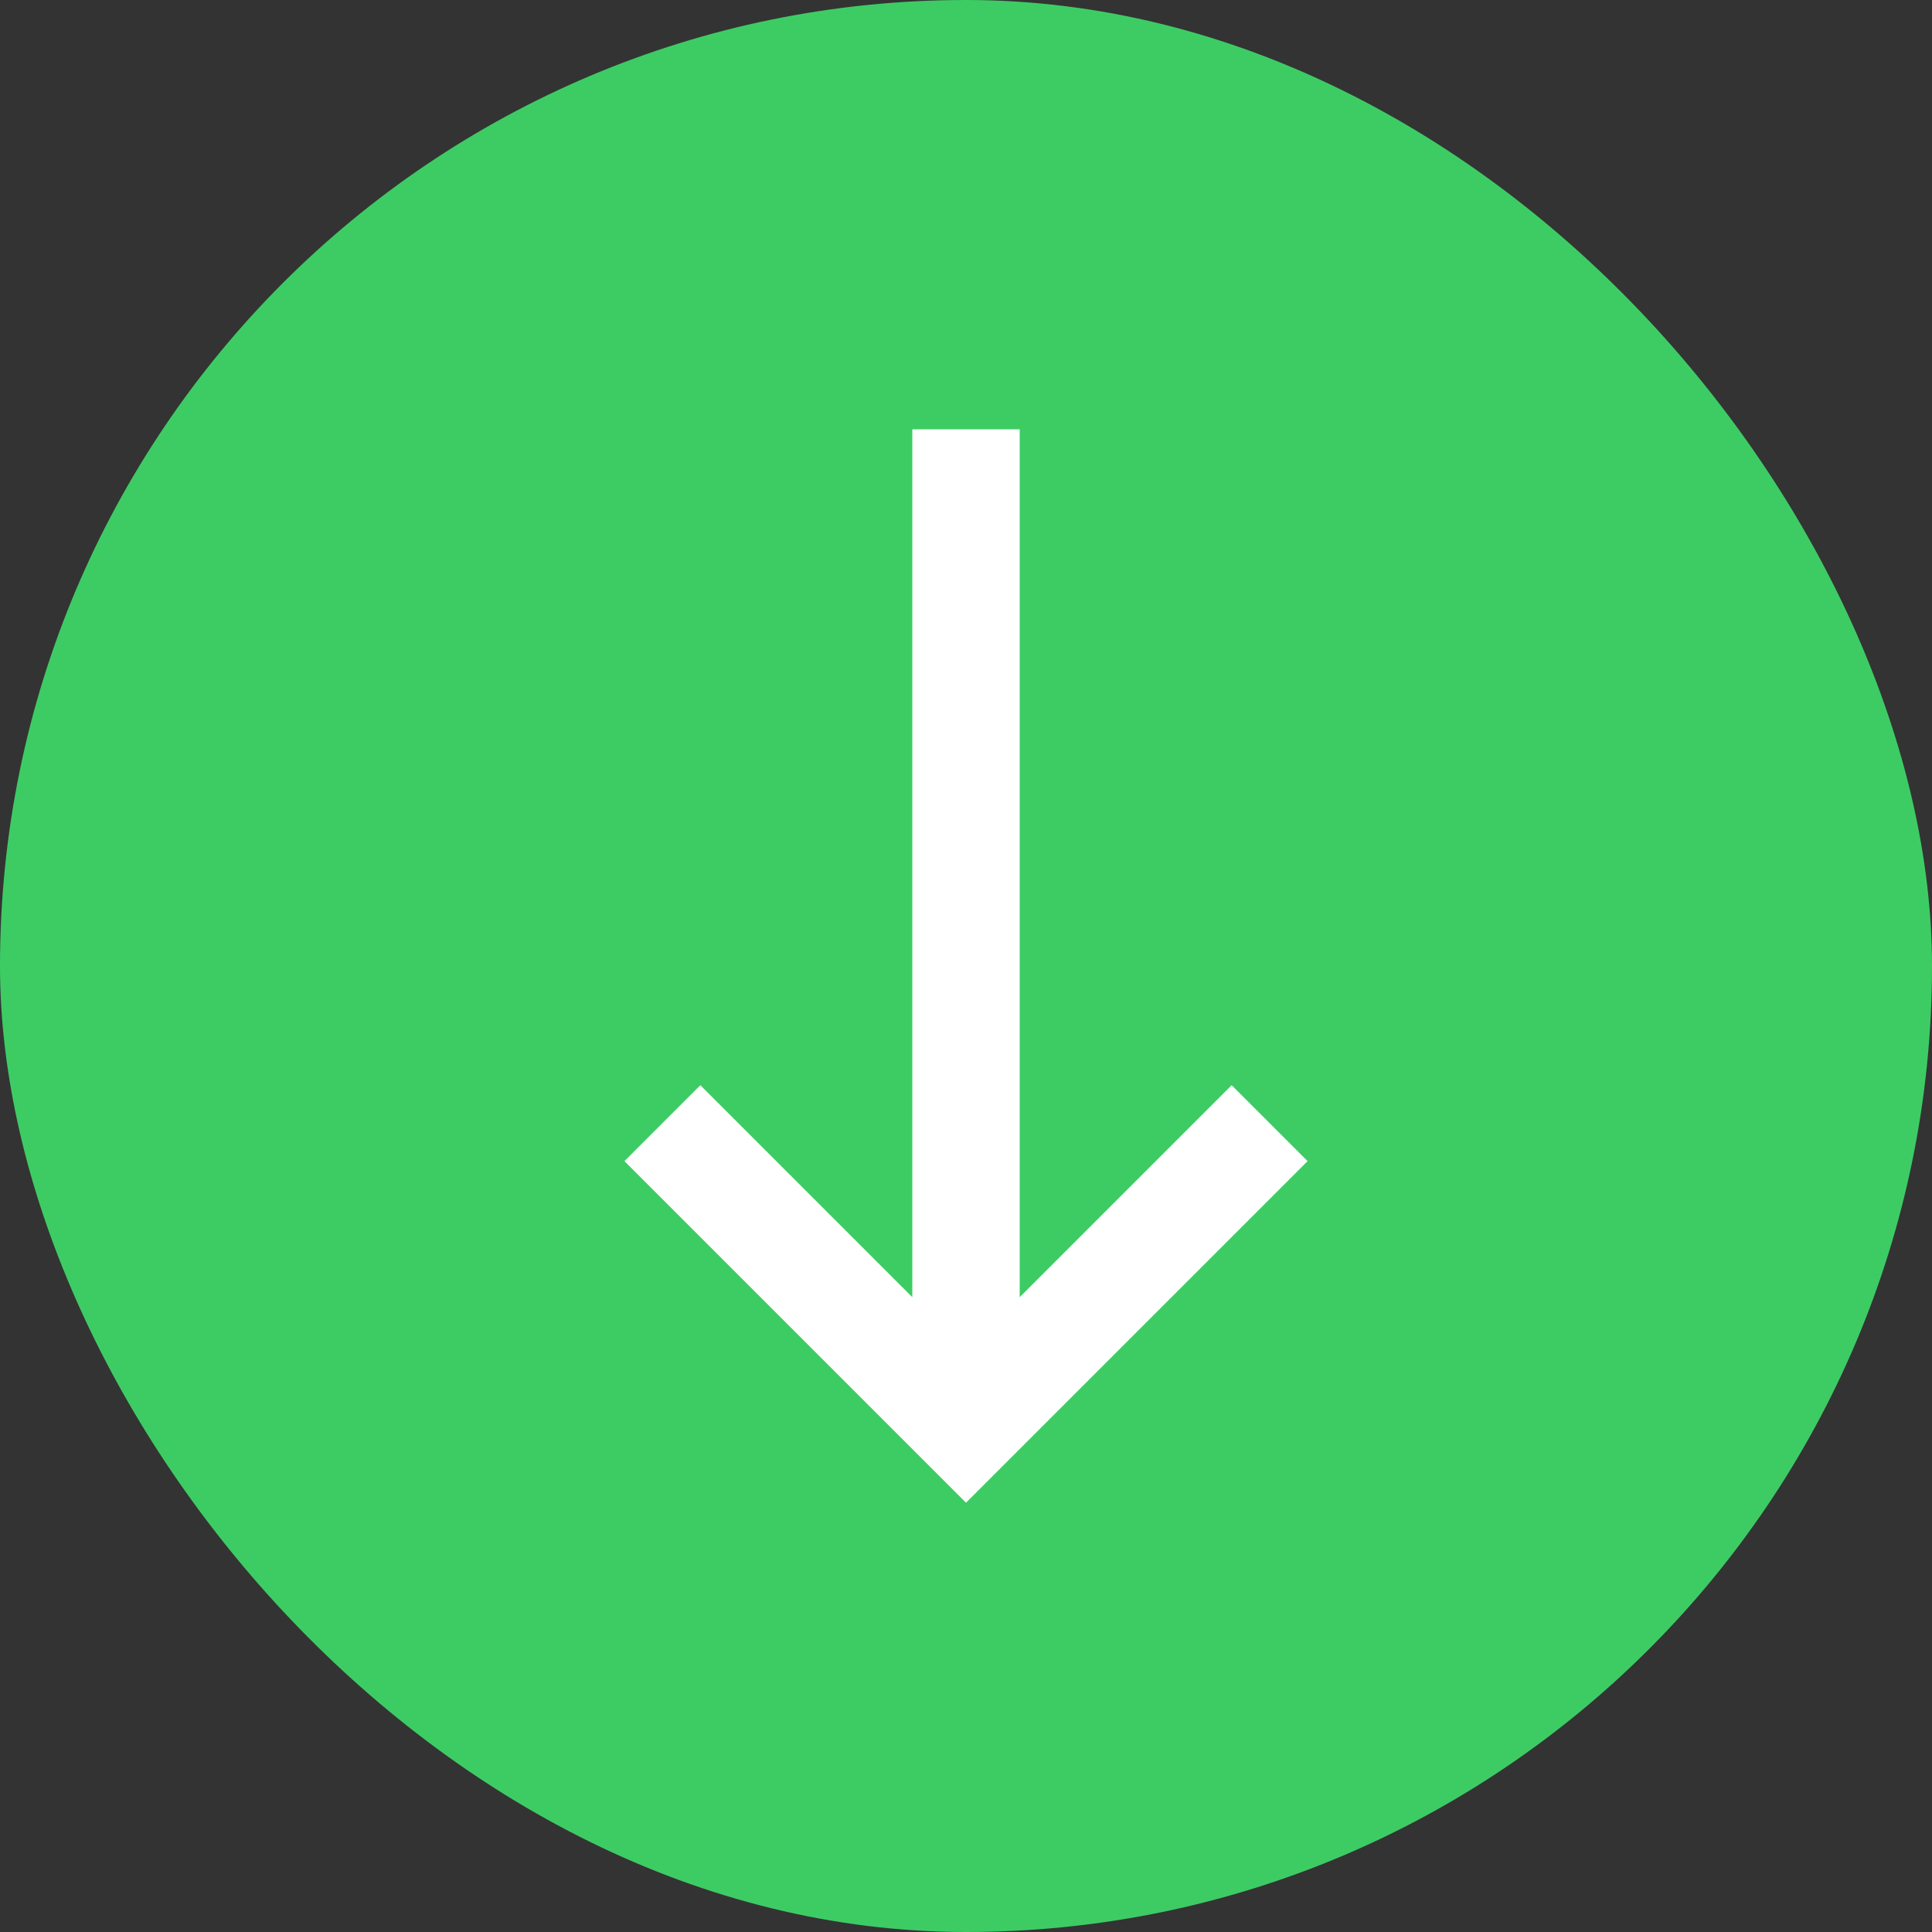
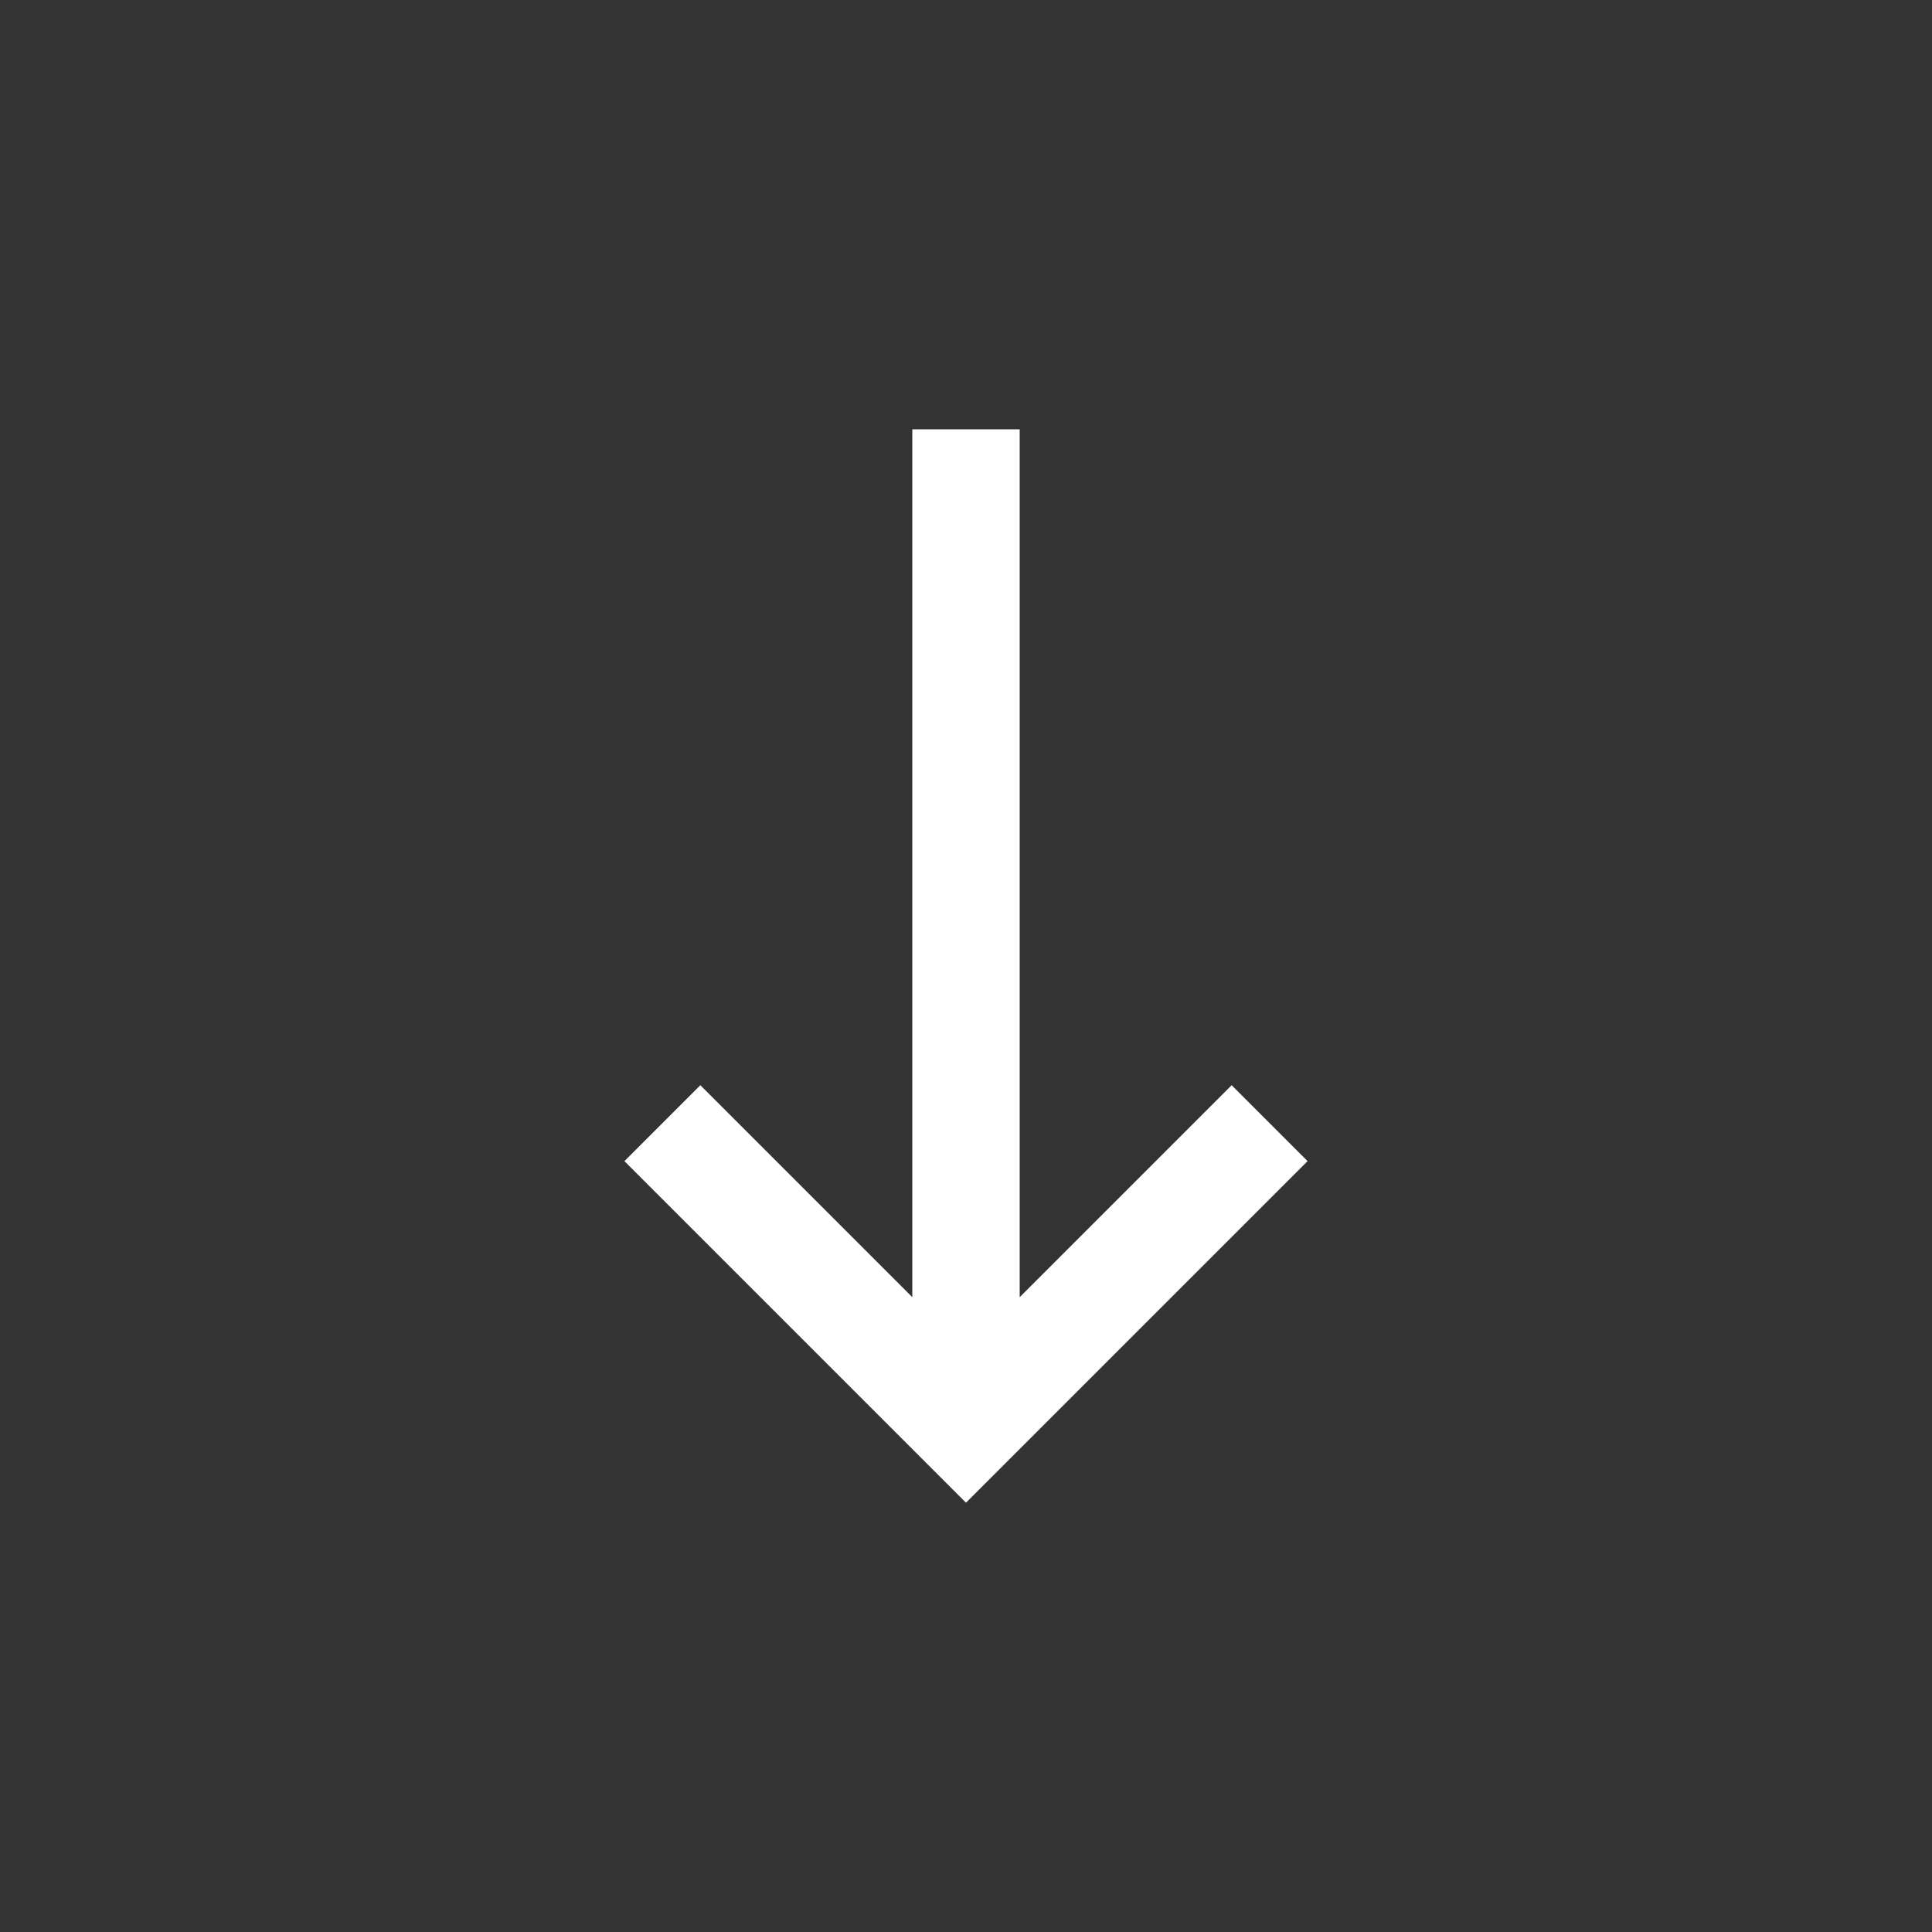
<svg xmlns="http://www.w3.org/2000/svg" width="24" height="24" viewBox="0 0 24 24" fill="none">
  <rect x="0" y="0" width="24" height="24" fill="#333333" stroke="none" />
-   <rect width="24" height="24" rx="12" fill="#3DCC64" />
  <path d="M12.667 5.333L11.333 5.333V16.114L8.7 13.481L7.757 14.424L12 18.667L16.243 14.424L15.3 13.481L12.667 16.114L12.667 5.333Z" fill="white" />
</svg>